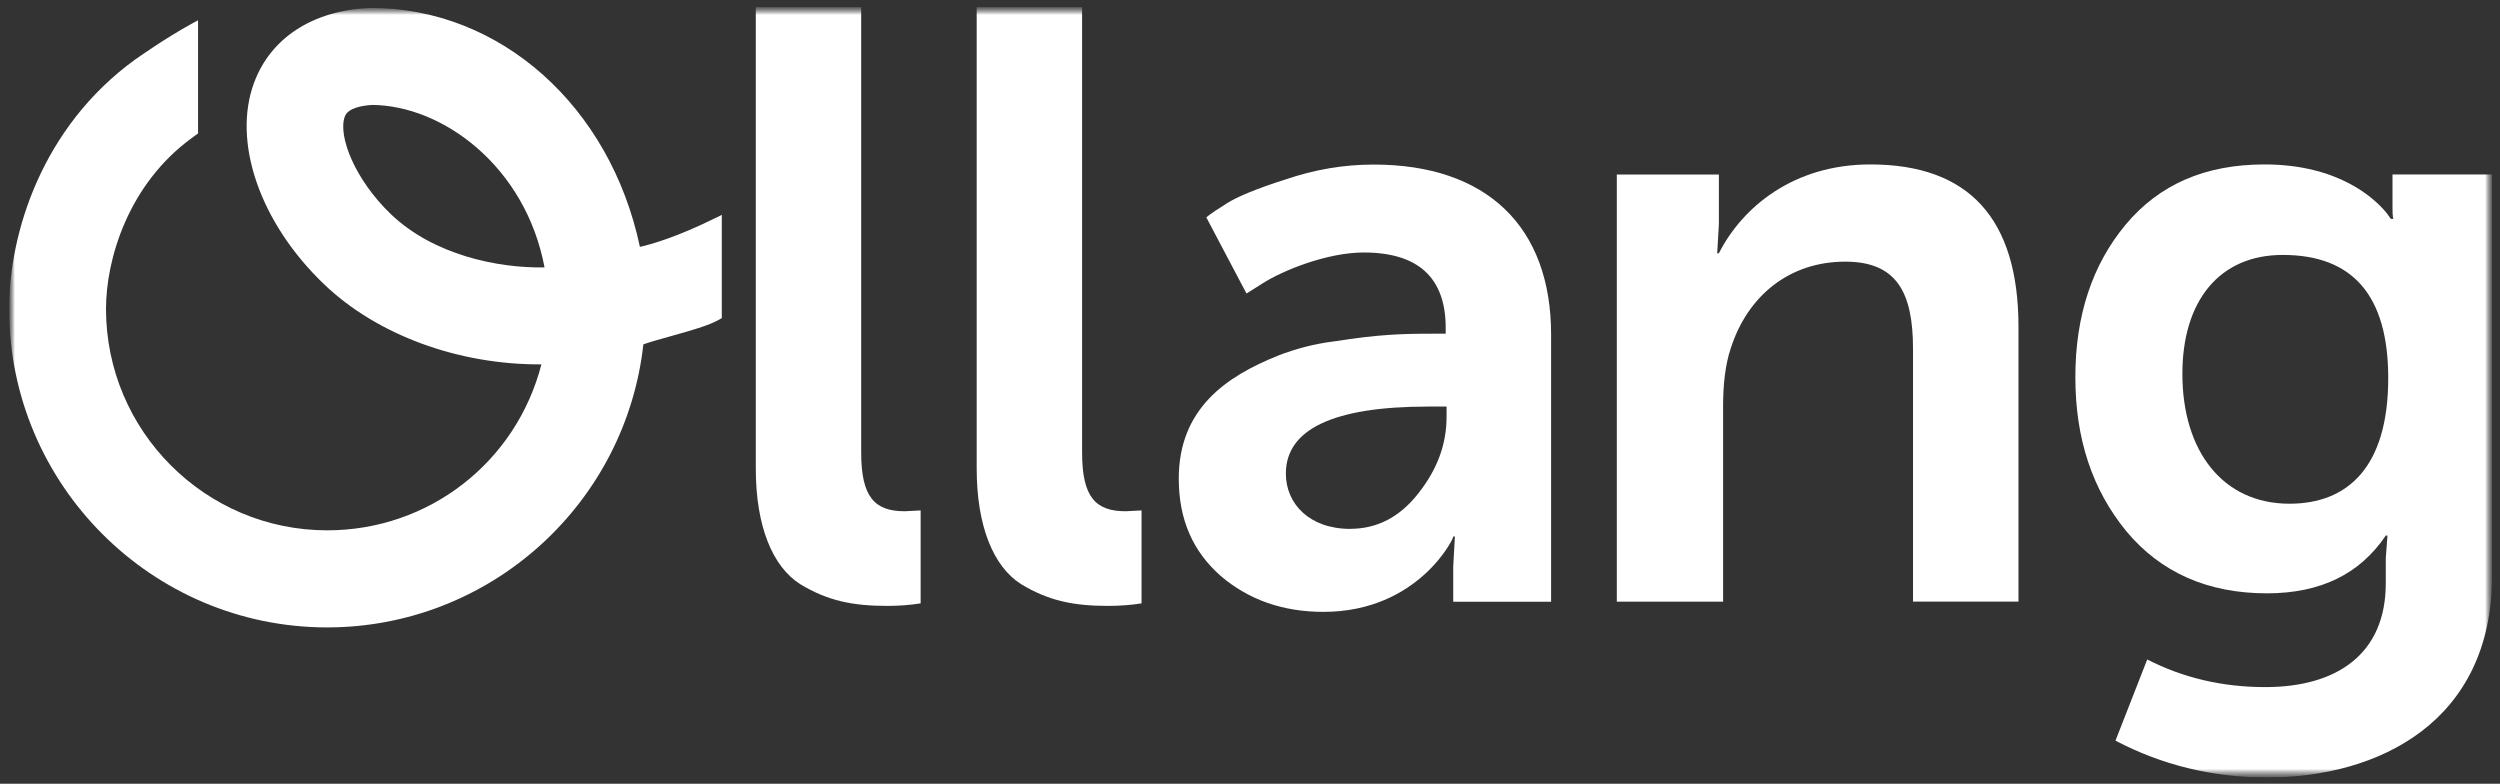
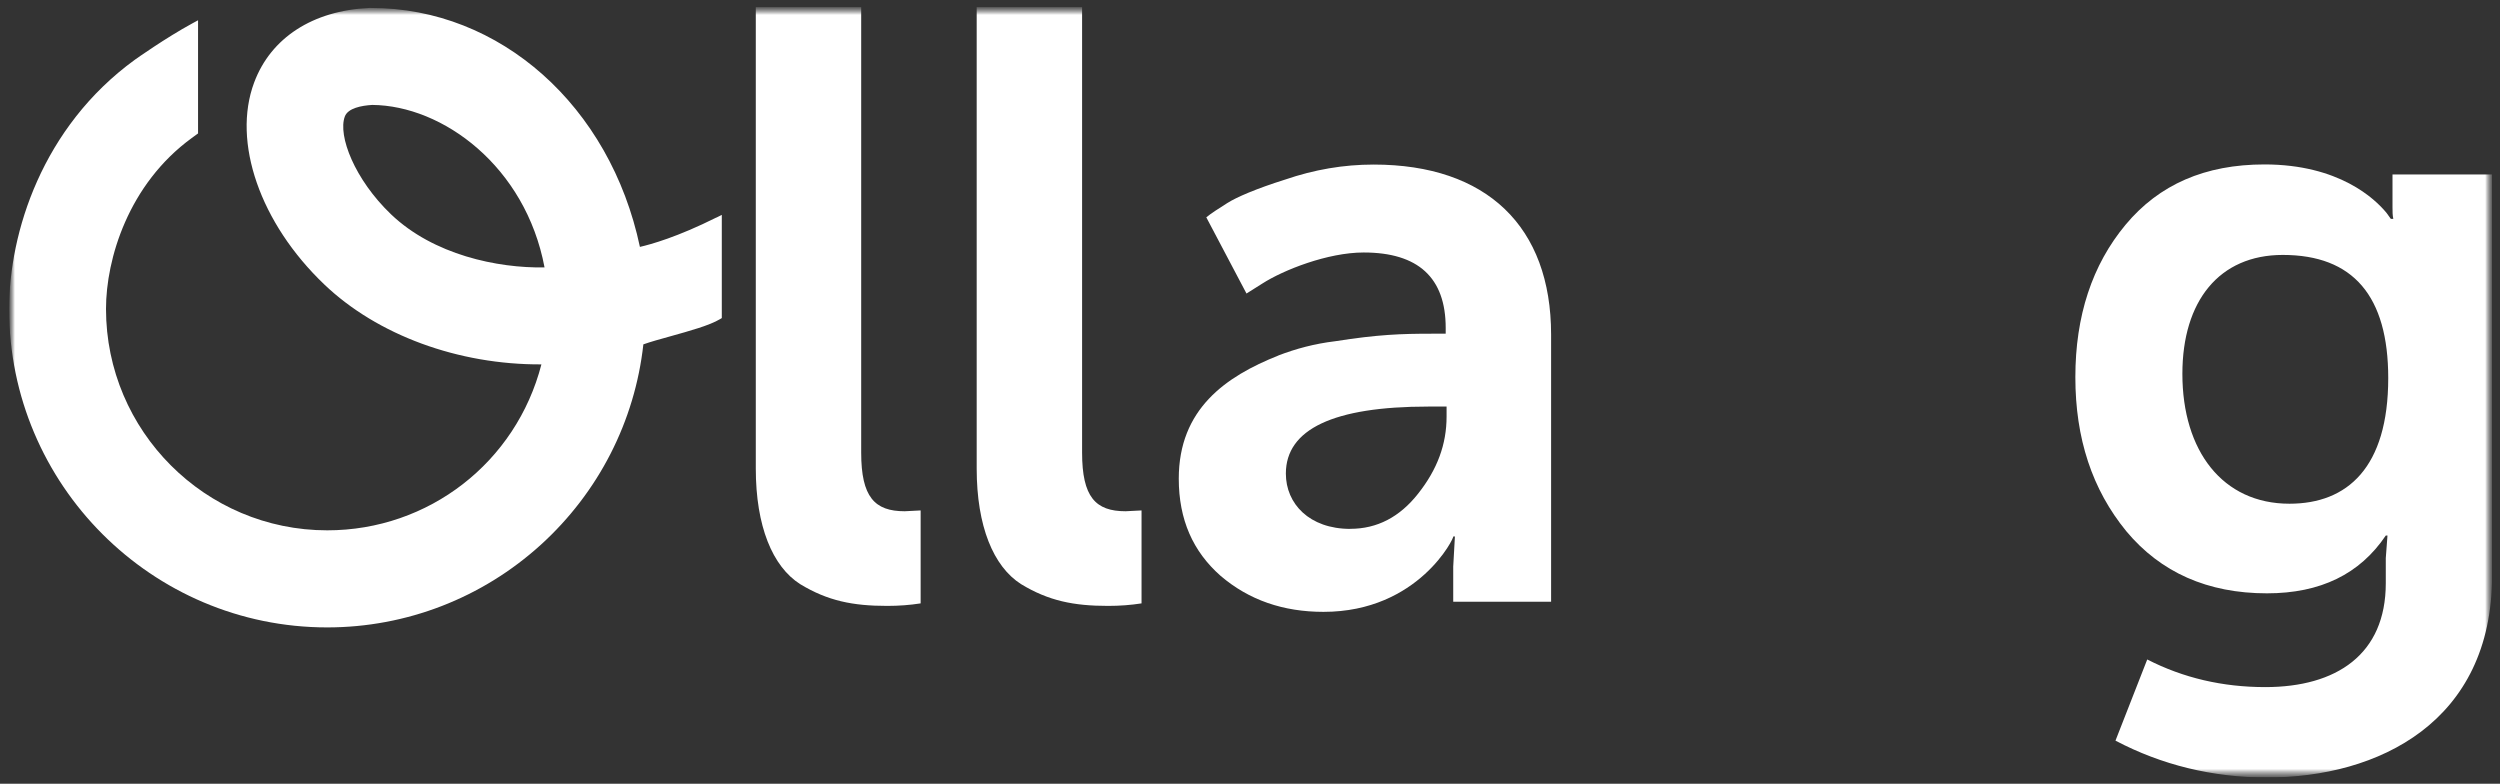
<svg xmlns="http://www.w3.org/2000/svg" width="252" height="79" viewBox="0 0 252 79" fill="none">
  <rect x="0" y="0" width="252" height="79" fill="#333333" stroke="none" />
  <g clip-path="url(#clip0_6205_1650)">
    <mask id="mask0_6205_1650" style="mask-type:luminance" maskUnits="userSpaceOnUse" x="0" y="0" width="252" height="79">
      <path d="M251.201 0.708H0.92V78.382H251.201V0.708Z" fill="white" />
    </mask>
    <g mask="url(#mask0_6205_1650)">
      <mask id="mask1_6205_1650" style="mask-type:luminance" maskUnits="userSpaceOnUse" x="0" y="0" width="252" height="79">
        <path d="M251.201 0.709H0.92V78.382H251.201V0.709Z" fill="white" />
      </mask>
      <g mask="url(#mask1_6205_1650)">
        <path d="M76.184 0.709H86.808V45.625C86.808 50.098 88.161 51.534 91.195 51.534L92.8 51.451V60.821C91.707 60.991 90.607 61.074 89.425 61.074C85.968 61.074 83.433 60.568 80.652 58.878C77.871 57.107 76.184 53.052 76.184 47.225V0.709Z" fill="white" />
        <path d="M98.45 0.709H109.075V45.625C109.075 50.098 110.427 51.534 113.461 51.534L115.067 51.451V60.821C113.973 60.991 112.873 61.074 111.691 61.074C108.234 61.074 105.7 60.568 102.919 58.878C100.138 57.107 98.45 53.052 98.45 47.225V0.709Z" fill="white" />
        <path d="M128.857 35.832C130.627 35.155 132.485 34.649 134.59 34.396C138.894 33.719 141.251 33.637 144.291 33.637H145.726V33.049C145.726 27.981 142.945 25.451 137.459 25.451C133.831 25.451 129.363 27.222 127.252 28.576L125.646 29.588L121.595 21.908C122.101 21.484 122.777 21.067 123.706 20.472C124.635 19.884 126.575 19.036 129.527 18.106C132.479 17.094 135.43 16.588 138.47 16.588C149.86 16.588 156.351 22.838 156.351 33.726V60.656H146.485V57.114L146.655 54.077H146.485C146.655 54.077 143.027 61.675 133.408 61.675C129.356 61.675 125.899 60.492 123.036 58.044C120.255 55.595 118.82 52.388 118.82 48.251C118.82 41.241 123.542 37.951 128.857 35.839V35.832ZM136.113 53.305C138.812 53.305 141.087 52.122 142.945 49.762C144.885 47.314 145.815 44.784 145.815 41.994V40.982H143.957C134.425 40.982 129.615 43.259 129.615 47.738C129.615 50.775 131.979 53.312 136.113 53.312V53.305Z" fill="white" />
-         <path d="M162.975 60.65V17.593H173.264V22.572L173.094 25.526H173.264C175.628 20.883 180.773 16.575 188.534 16.575C198.489 16.575 203.463 22.06 203.463 32.953V60.644H192.832V35.155C192.832 29.417 191.145 26.374 186 26.374C180.349 26.374 176.134 29.835 174.446 35.155C173.941 36.673 173.688 38.615 173.688 40.893V60.65H162.975Z" fill="white" />
        <path d="M216.445 66.476C220.073 68.336 224.037 69.26 228.34 69.26C235.507 69.26 240.487 65.97 240.487 58.79V56.259L240.658 53.982H240.487C237.872 57.866 233.908 59.808 228.511 59.808C222.519 59.808 217.797 57.695 214.34 53.558C210.882 49.339 209.196 44.189 209.196 38.021C209.196 31.853 210.882 26.709 214.258 22.654C217.634 18.599 222.273 16.575 228.258 16.575C235.767 16.575 239.395 20.035 240.571 21.471L240.994 22.06H241.246C241.164 21.724 241.164 21.3 241.164 20.877V17.587H251.201V58.024C251.201 72.796 239.729 78.37 228.511 78.37C223.032 78.37 217.88 77.104 213.24 74.656L216.445 66.464V66.476ZM240.734 38.109C240.734 29.835 237.195 25.697 230.104 25.697C223.695 25.697 219.984 30.341 219.984 37.685C219.984 45.454 224.037 50.775 230.781 50.775C236.601 50.775 240.734 47.143 240.734 38.109Z" fill="white" />
        <path d="M72.195 21.933C68.289 23.888 65.615 24.634 64.503 24.887C61.507 10.691 50.421 0.803 37.414 0.803H37.199C31.523 1.075 27.301 3.808 25.62 8.313C23.376 14.316 26.22 22.496 32.686 28.67C38.039 33.782 46.206 36.775 54.574 36.73C52.027 46.605 43.216 53.457 32.983 53.457C20.69 53.457 10.685 43.442 10.685 31.138C10.685 26.096 12.948 18.561 19.331 13.911L19.963 13.45V2.043L19.394 2.353C16.721 3.802 13.624 5.997 13.592 6.023C4.244 12.817 0.92 23.458 0.92 31.15C0.92 48.845 15.305 63.243 32.983 63.243C40.953 63.243 48.601 60.283 54.517 54.912C60.332 49.629 63.991 42.468 64.851 34.712C65.571 34.453 66.564 34.181 67.606 33.89C69.534 33.352 71.525 32.801 72.568 32.175L72.757 32.061V21.661L72.201 21.939L72.195 21.933ZM54.896 26.956C50.13 27.038 43.696 25.684 39.424 21.61C35.745 18.093 34.039 13.671 34.759 11.742C35.075 10.894 36.453 10.641 37.521 10.577C44.619 10.634 52.975 16.765 54.89 26.956H54.896Z" fill="white" />
      </g>
    </g>
  </g>
  <defs>
    <clipPath id="clip0_6205_1650">
      <rect width="250.281" height="77.674" fill="white" transform="translate(0.92 0.708)" />
    </clipPath>
  </defs>
</svg>